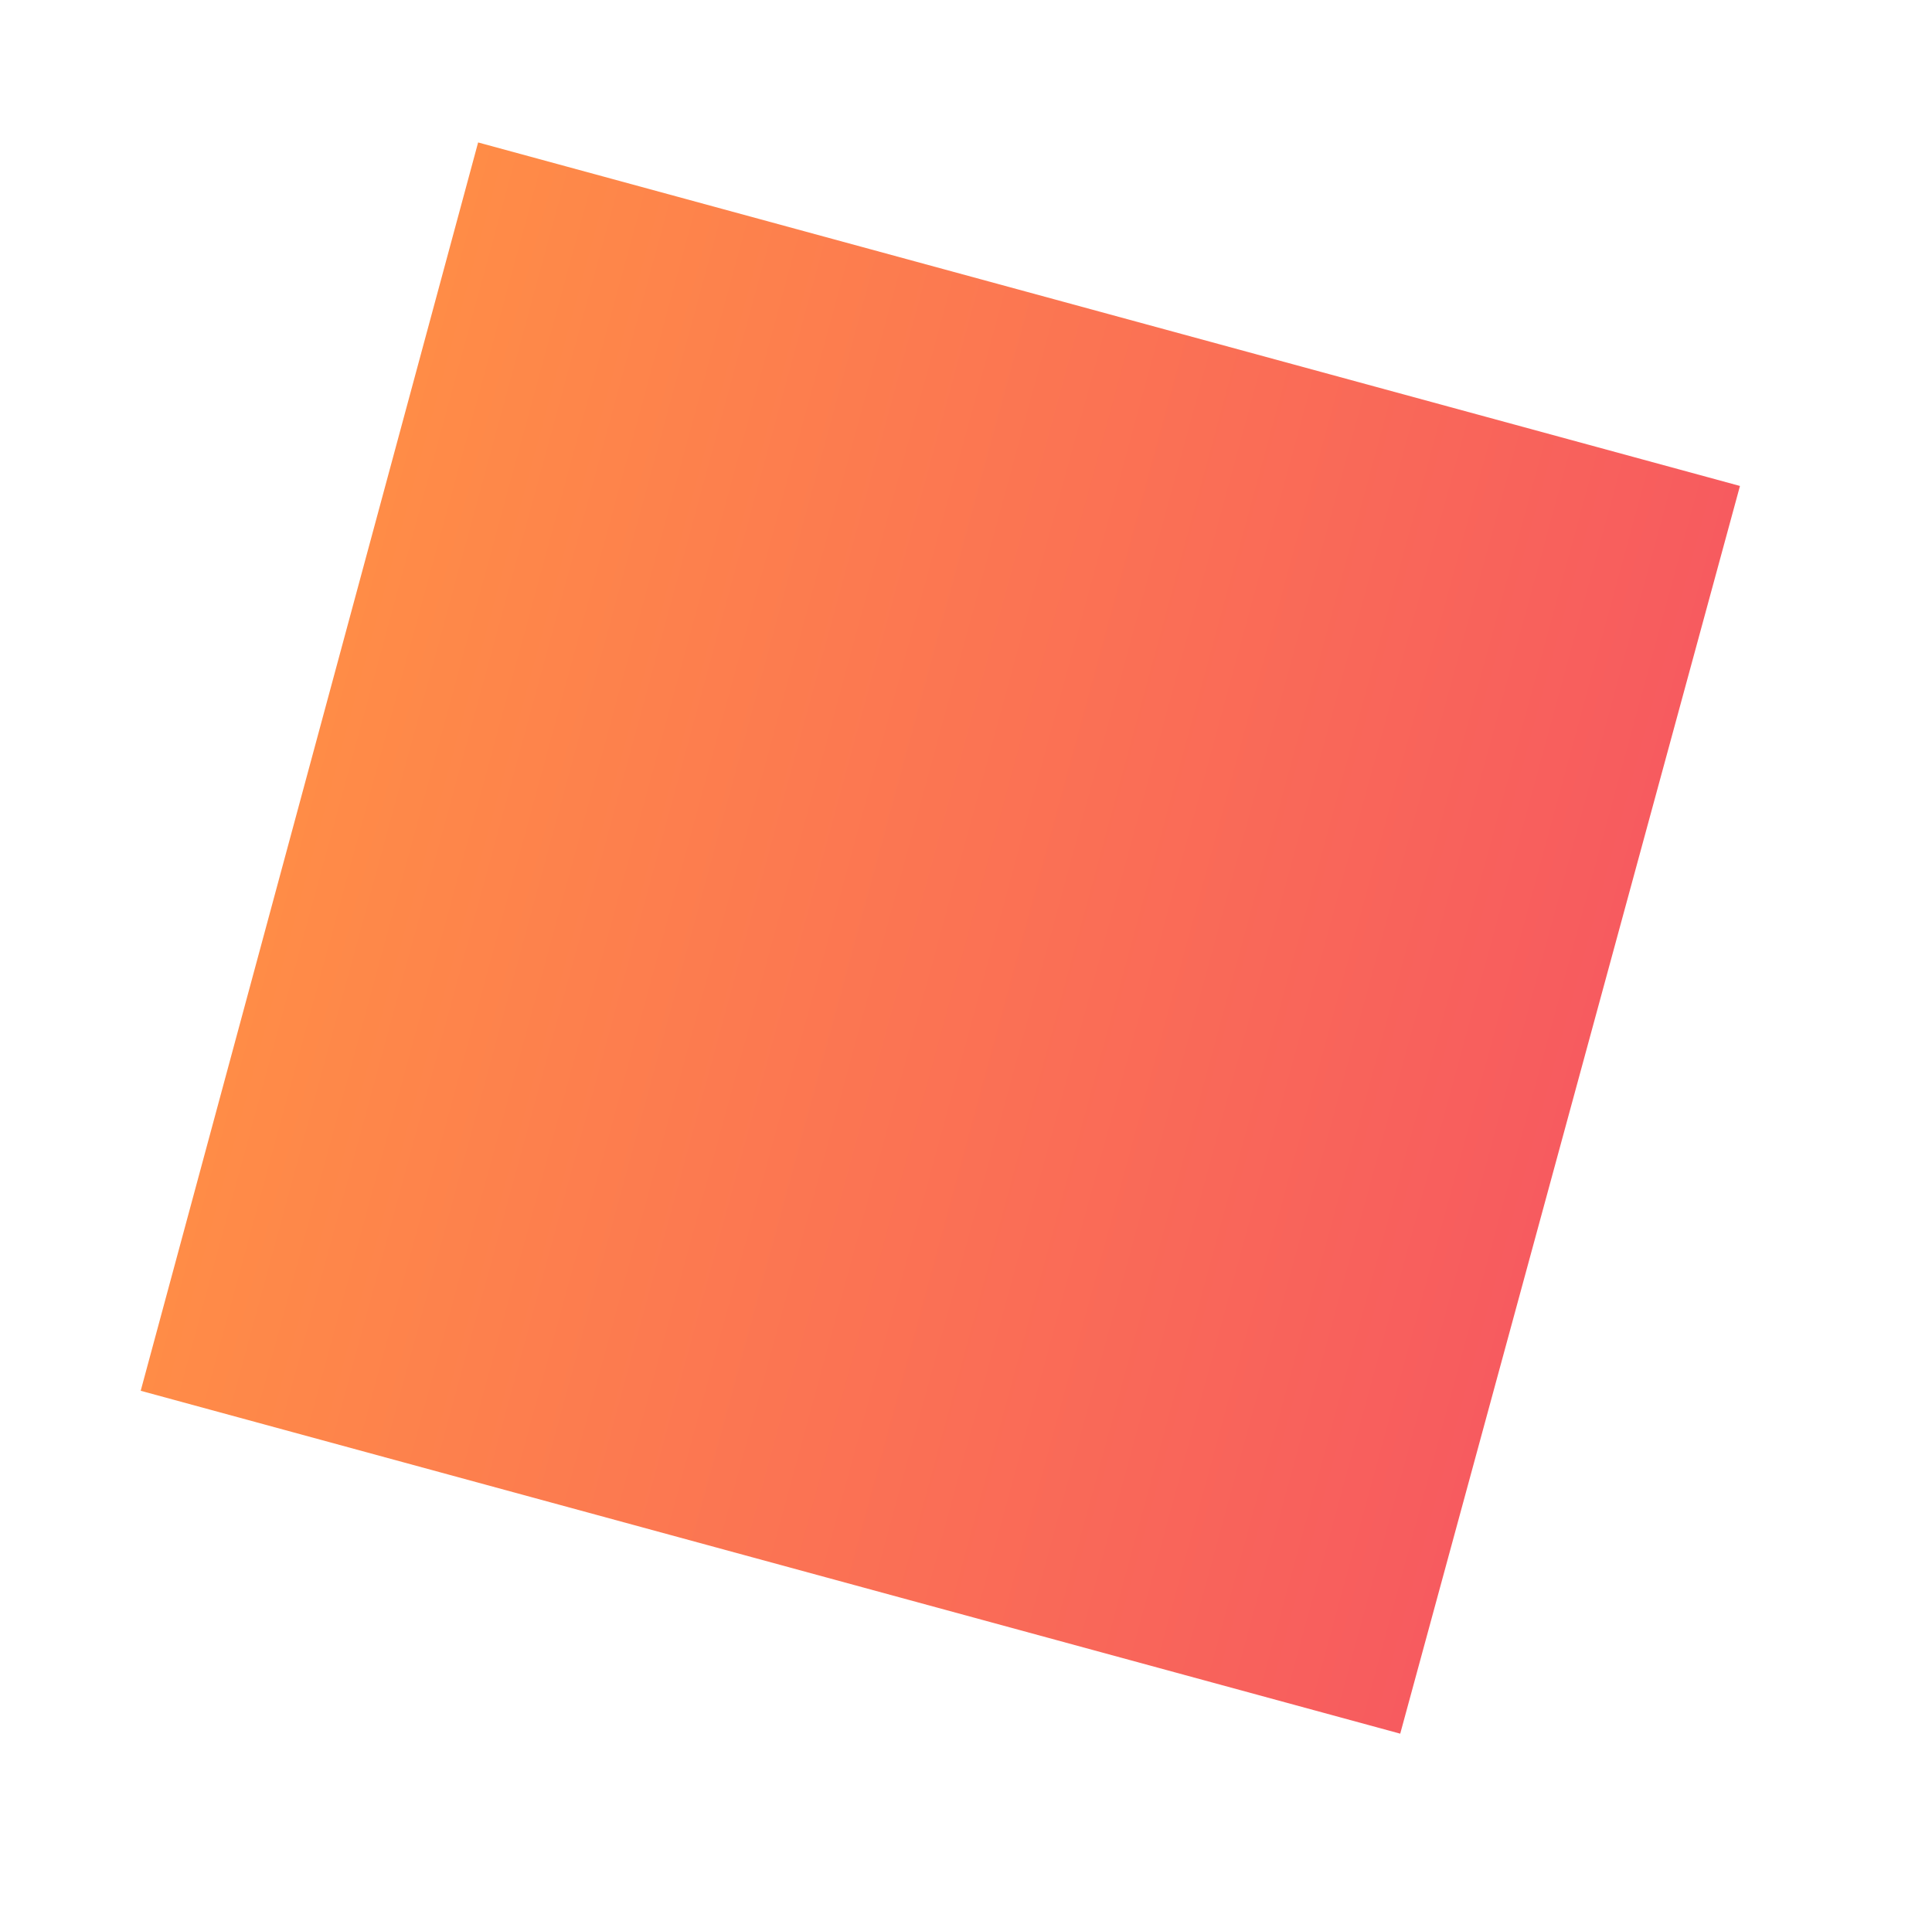
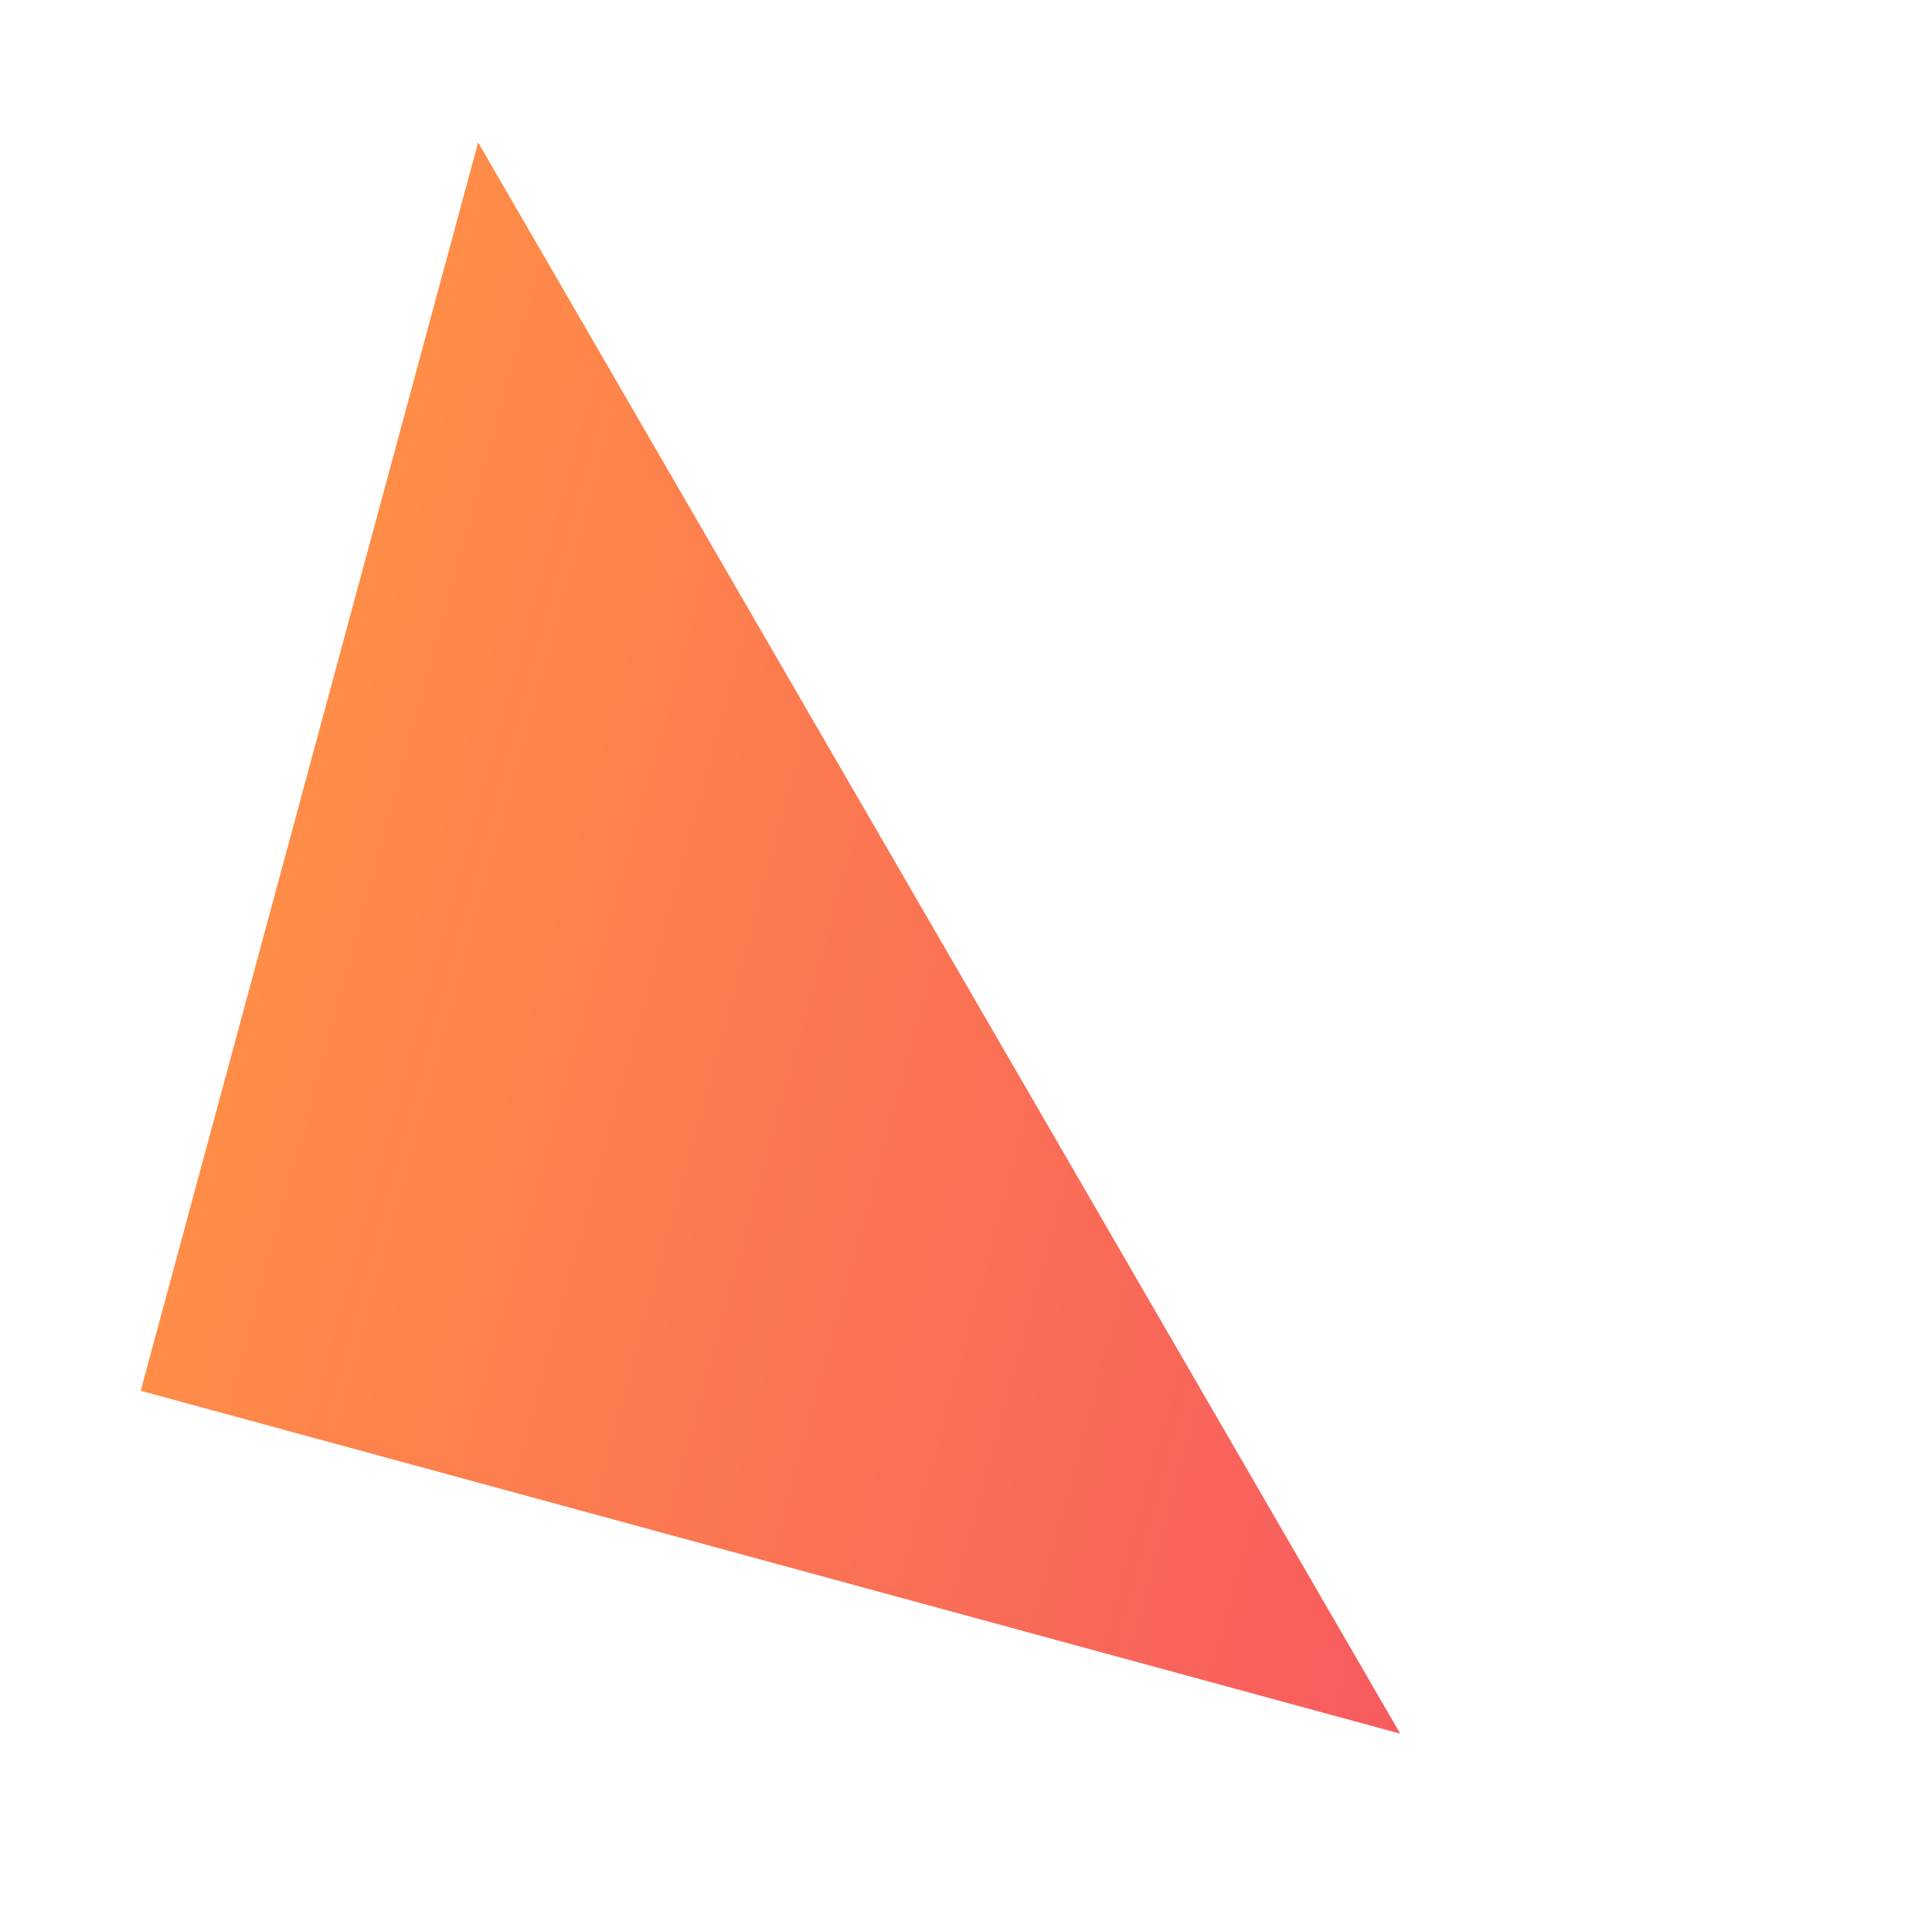
<svg xmlns="http://www.w3.org/2000/svg" id="eNUp07E1VOJ1" viewBox="0 0 162 161.336" shape-rendering="geometricPrecision" text-rendering="geometricPrecision">
  <style>
#eNUp07E1VOJ2 {animation: eNUp07E1VOJ2__m 2000ms linear infinite normal forwards}@keyframes eNUp07E1VOJ2__m { 0% {d: path('M40.091,11.946L145.898,40.754L117.41,145.39L11.798,116.635')} 25% {d: path('M40.091,11.946L140,50L117.41,145.39L20,120')} 50% {d: path('M40.091,11.946L145.898,40.754L117.41,145.39L11.798,116.635')} 75% {d: path('M40,20L145.898,40.754L110,140L11.798,116.635')} 100% {d: path('M40.091,11.946L145.898,40.754L117.41,145.39L11.798,116.635')}}
</style>
  <defs>
    <linearGradient id="eNUp07E1VOJ2-fill" x1="25.848" y1="64.266" x2="131.658" y2="93.073" spreadMethod="pad" gradientUnits="userSpaceOnUse" gradientTransform="translate(0 0)">
      <stop id="eNUp07E1VOJ2-fill-0" offset="0%" stop-color="#ff8c47" />
      <stop id="eNUp07E1VOJ2-fill-1" offset="100%" stop-color="#f75b5f" />
    </linearGradient>
  </defs>
-   <path id="eNUp07E1VOJ2" d="M40.091,11.946L145.898,40.754L117.41,145.39L11.798,116.635Z" fill="url(#eNUp07E1VOJ2-fill)" />
+   <path id="eNUp07E1VOJ2" d="M40.091,11.946L117.41,145.39L11.798,116.635Z" fill="url(#eNUp07E1VOJ2-fill)" />
</svg>